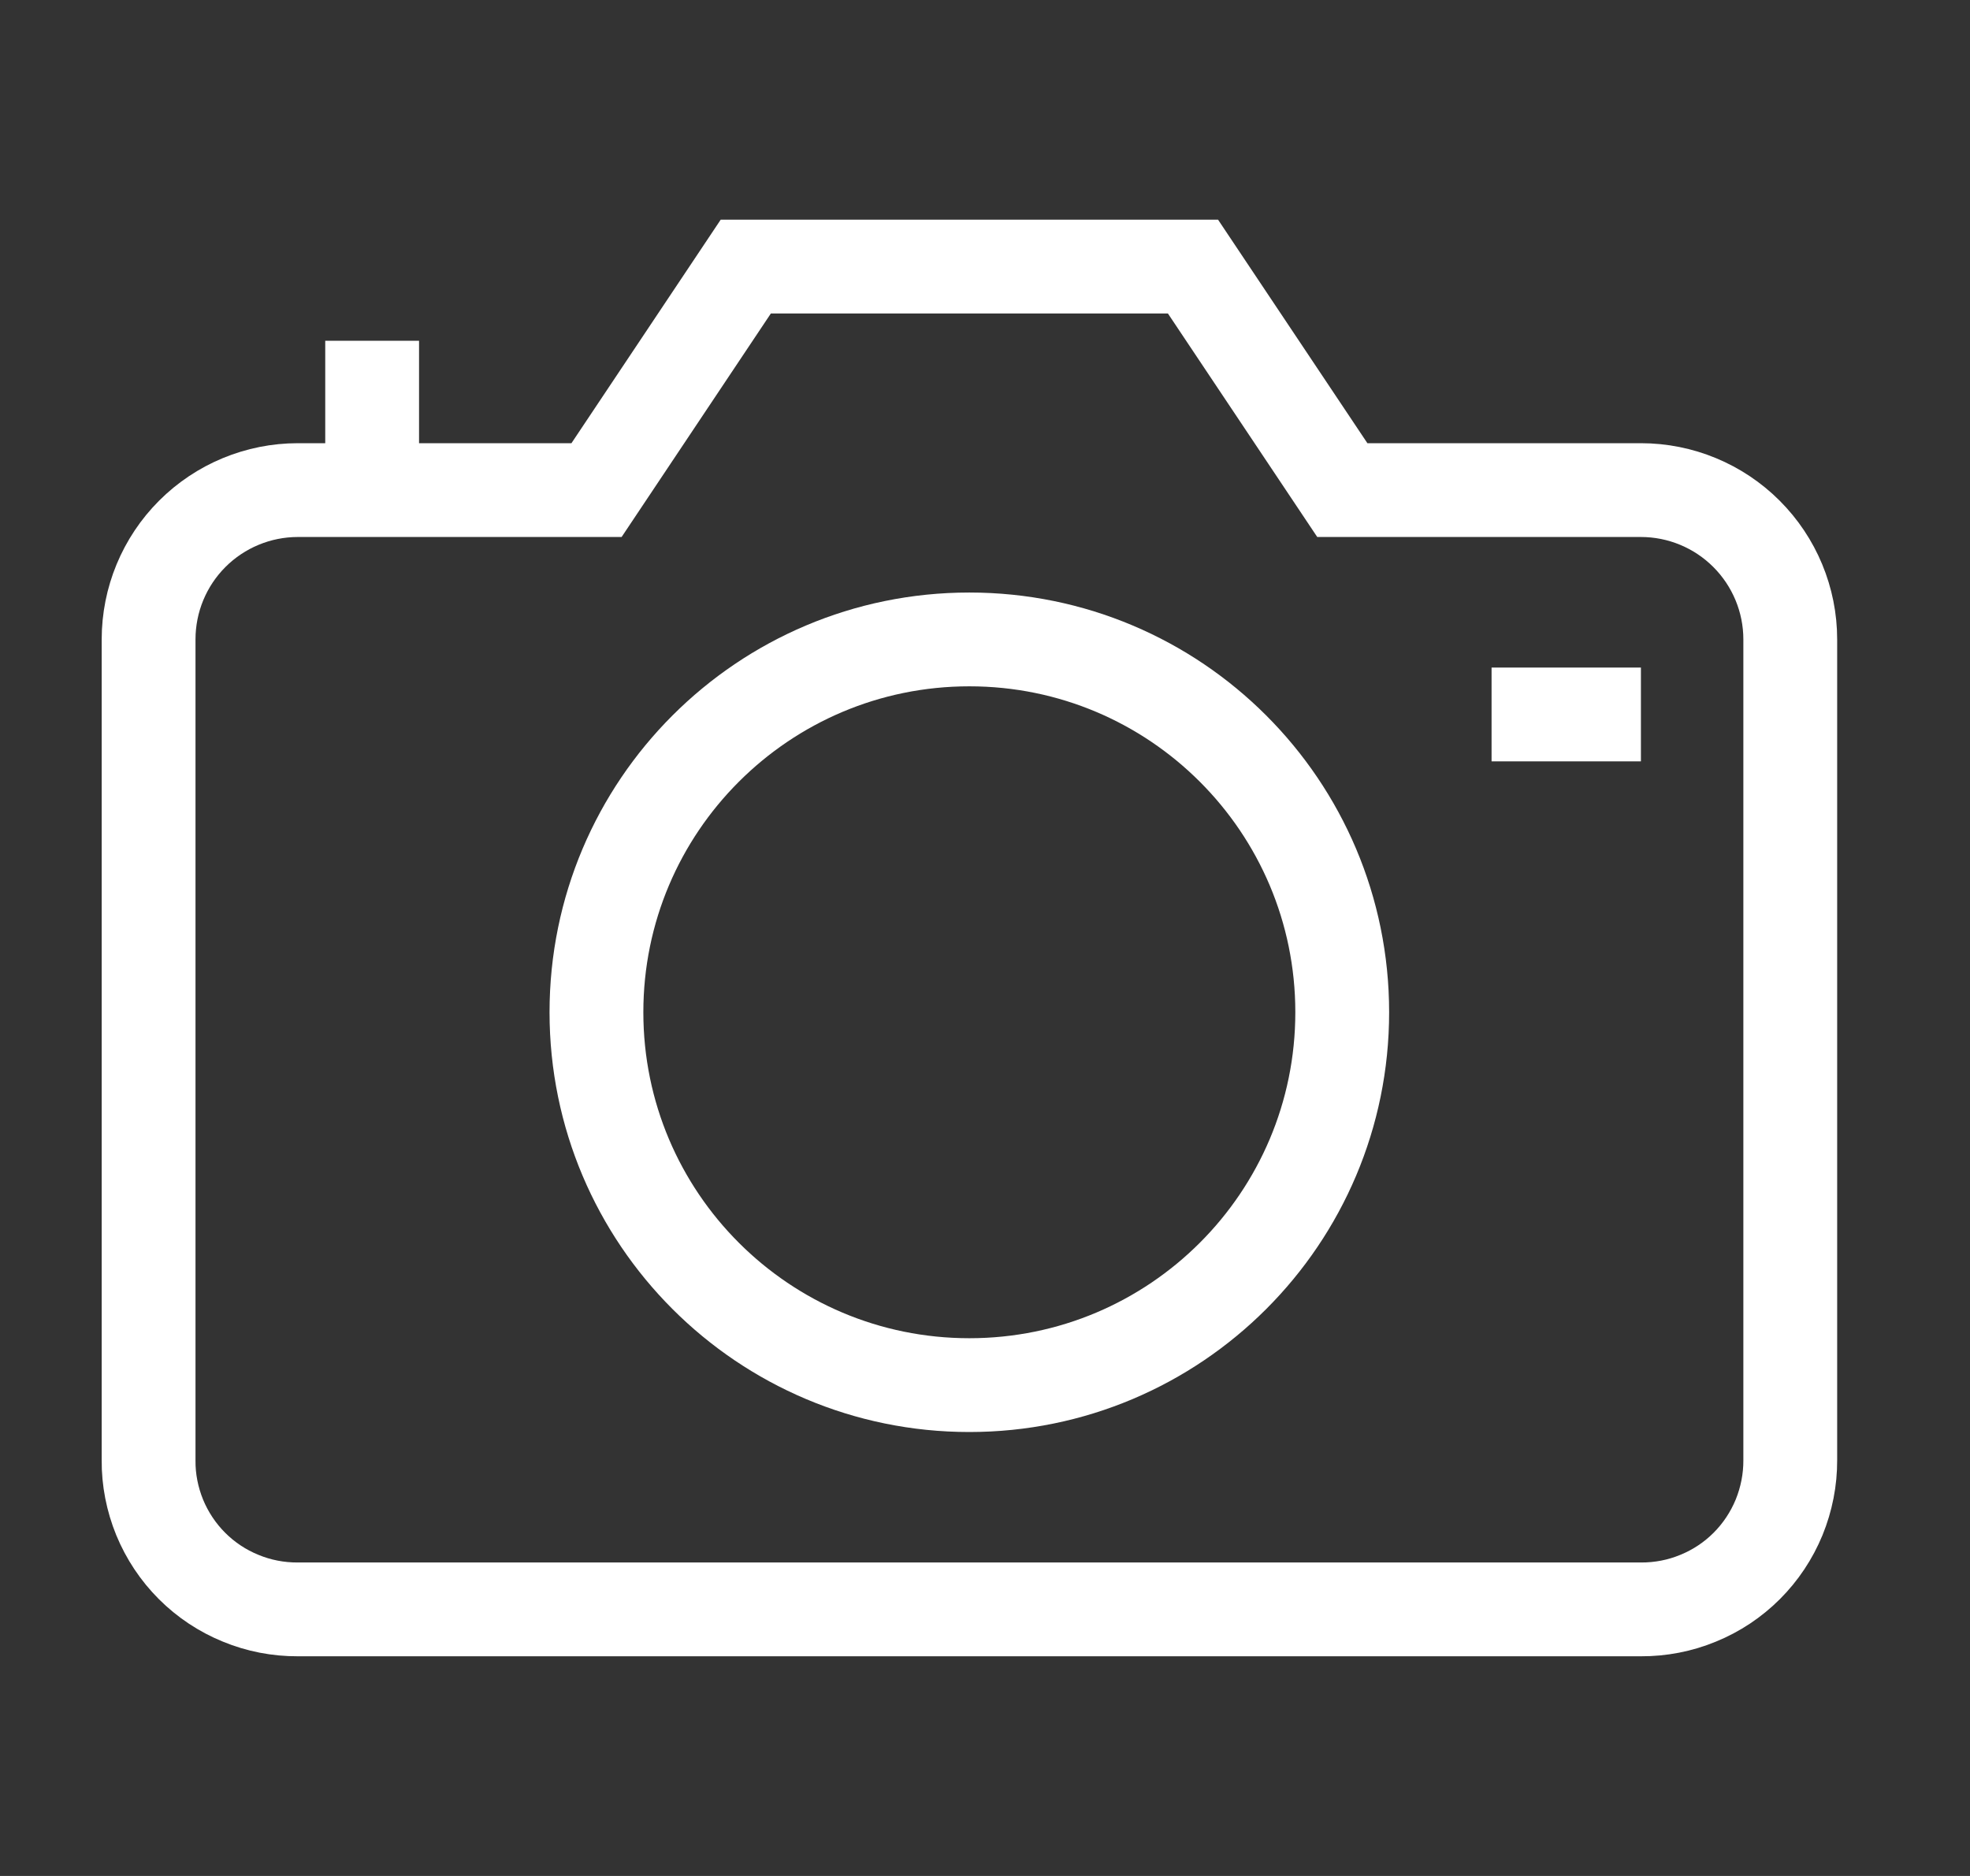
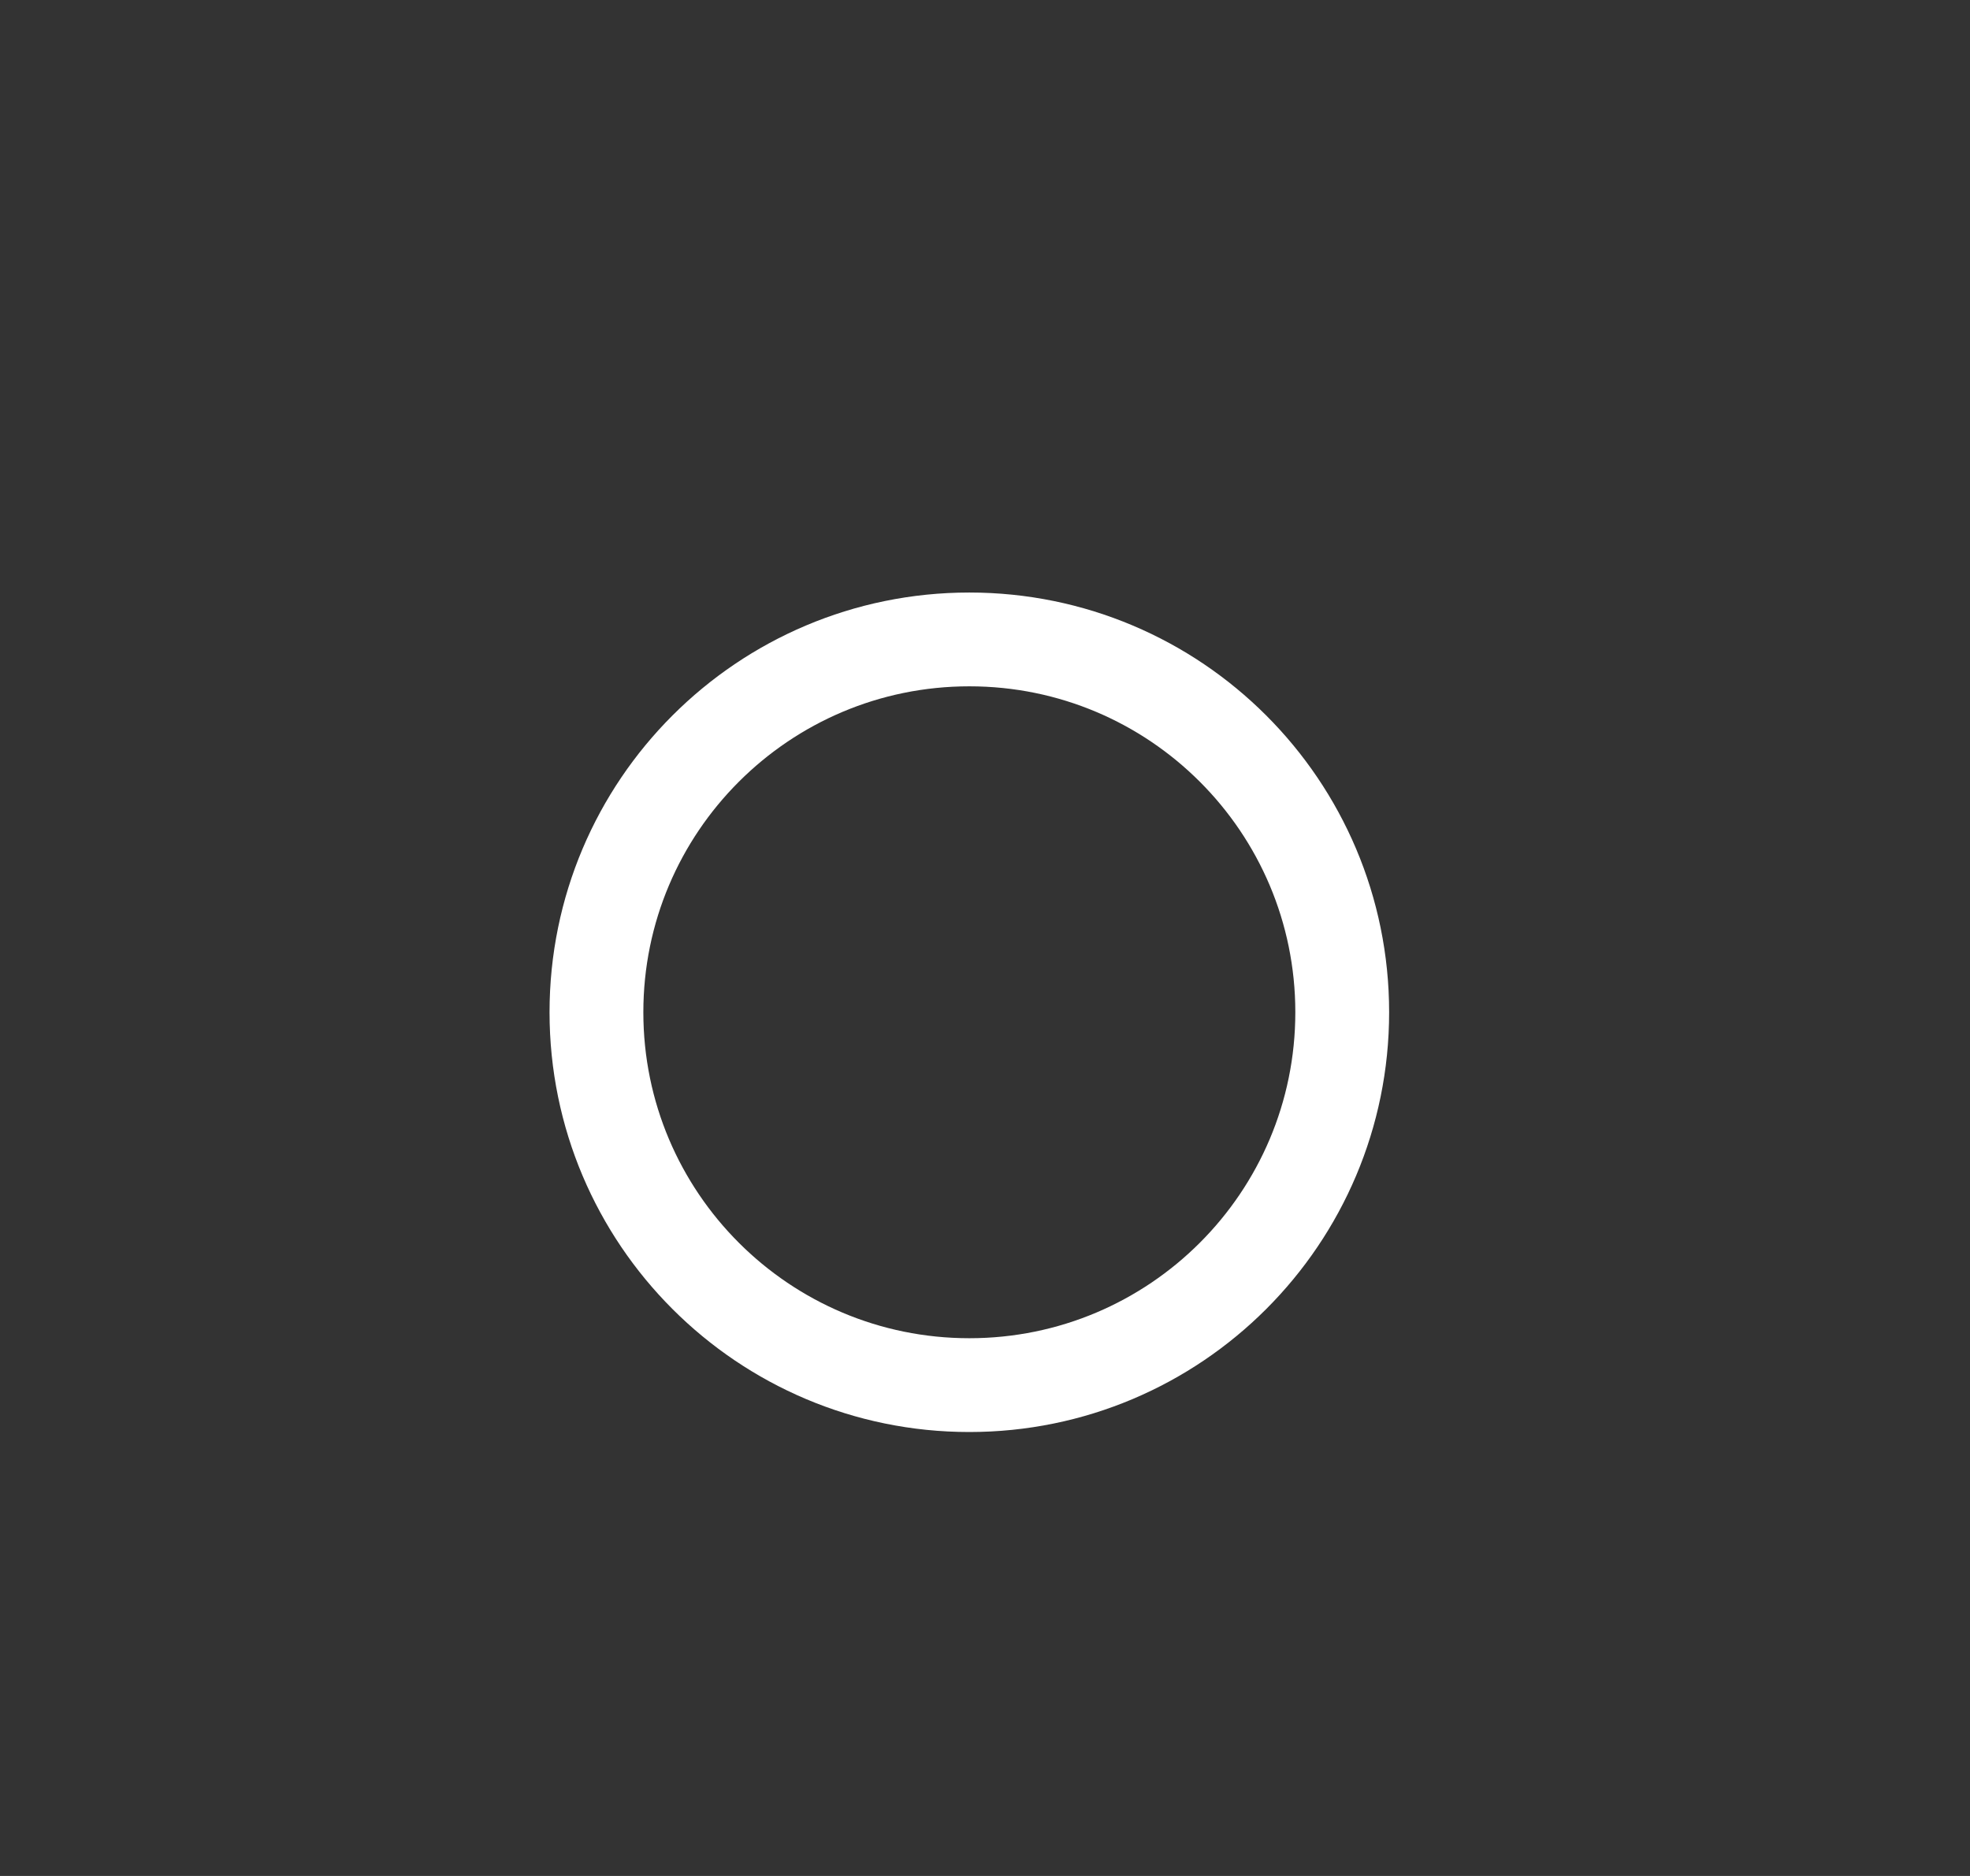
<svg xmlns="http://www.w3.org/2000/svg" width="21" height="20" viewBox="0 0 21 20" fill="none">
  <rect x="0" y="0" width="21" height="20" fill="#333333" stroke="none" />
  <path d="M10.333 14.767C12.529 14.767 14.308 12.987 14.308 10.792C14.308 8.596 12.529 6.817 10.333 6.817C8.138 6.817 6.358 8.596 6.358 10.792C6.358 12.987 8.138 14.767 10.333 14.767Z" stroke="white" stroke-miterlimit="10" />
-   <path d="M14.309 5.225L12.717 2.842H7.95L6.359 5.225H3.175C2.753 5.225 2.348 5.393 2.05 5.691C1.751 5.99 1.584 6.395 1.584 6.817V15.567C1.582 15.776 1.623 15.983 1.702 16.177C1.782 16.371 1.899 16.547 2.047 16.695C2.195 16.843 2.371 16.96 2.565 17.039C2.758 17.119 2.966 17.159 3.175 17.158H17.492C17.701 17.159 17.909 17.119 18.102 17.039C18.296 16.96 18.472 16.843 18.62 16.695C18.768 16.547 18.885 16.371 18.965 16.177C19.044 15.983 19.085 15.776 19.084 15.567V6.817C19.084 6.395 18.916 5.99 18.617 5.691C18.319 5.393 17.914 5.225 17.492 5.225H14.309Z" stroke="white" stroke-miterlimit="10" />
-   <path d="M3.967 3.633V5.225" stroke="white" stroke-miterlimit="10" />
-   <path d="M15.9 7.617H17.492" stroke="white" stroke-miterlimit="10" />
</svg>